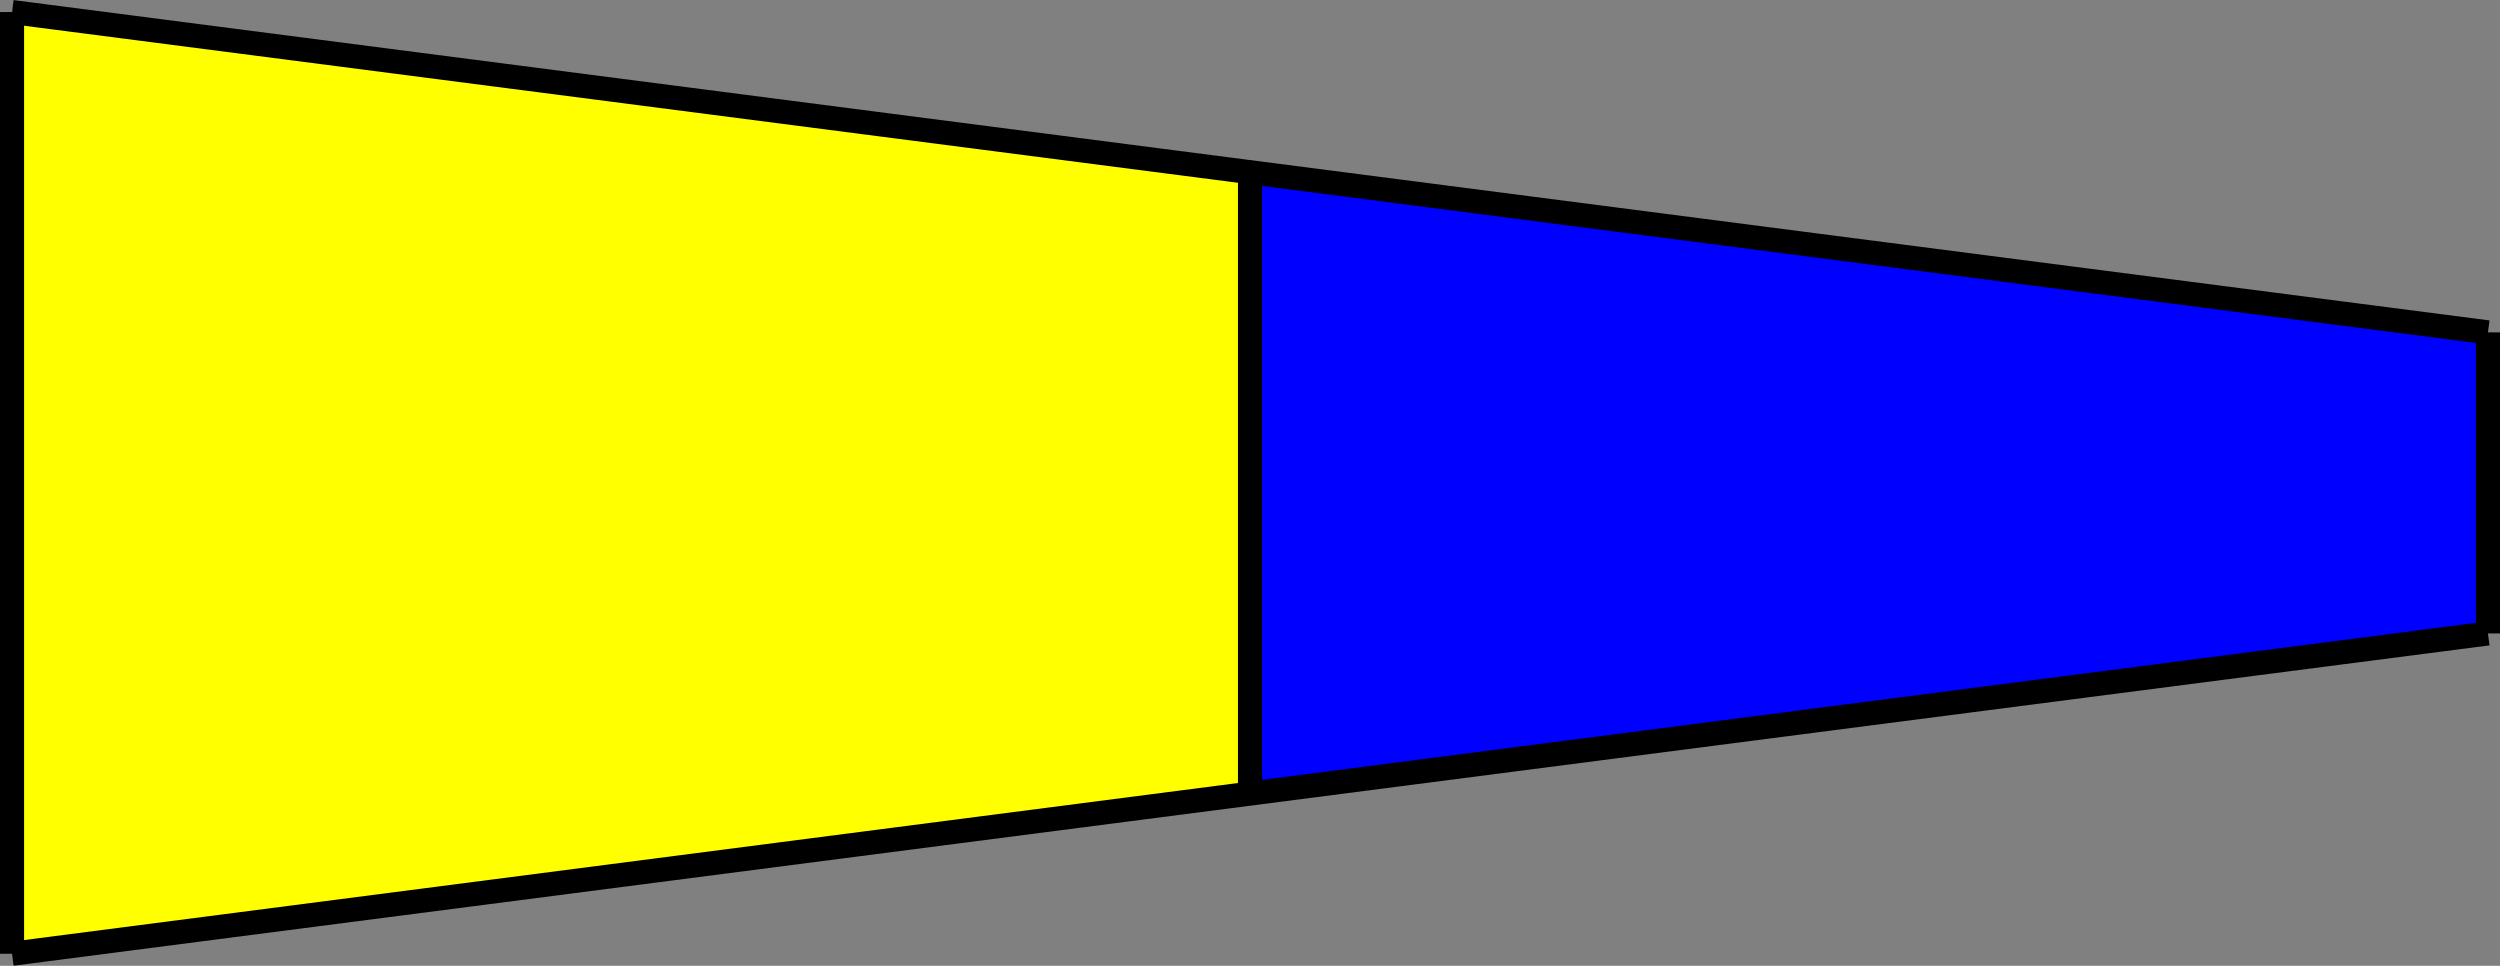
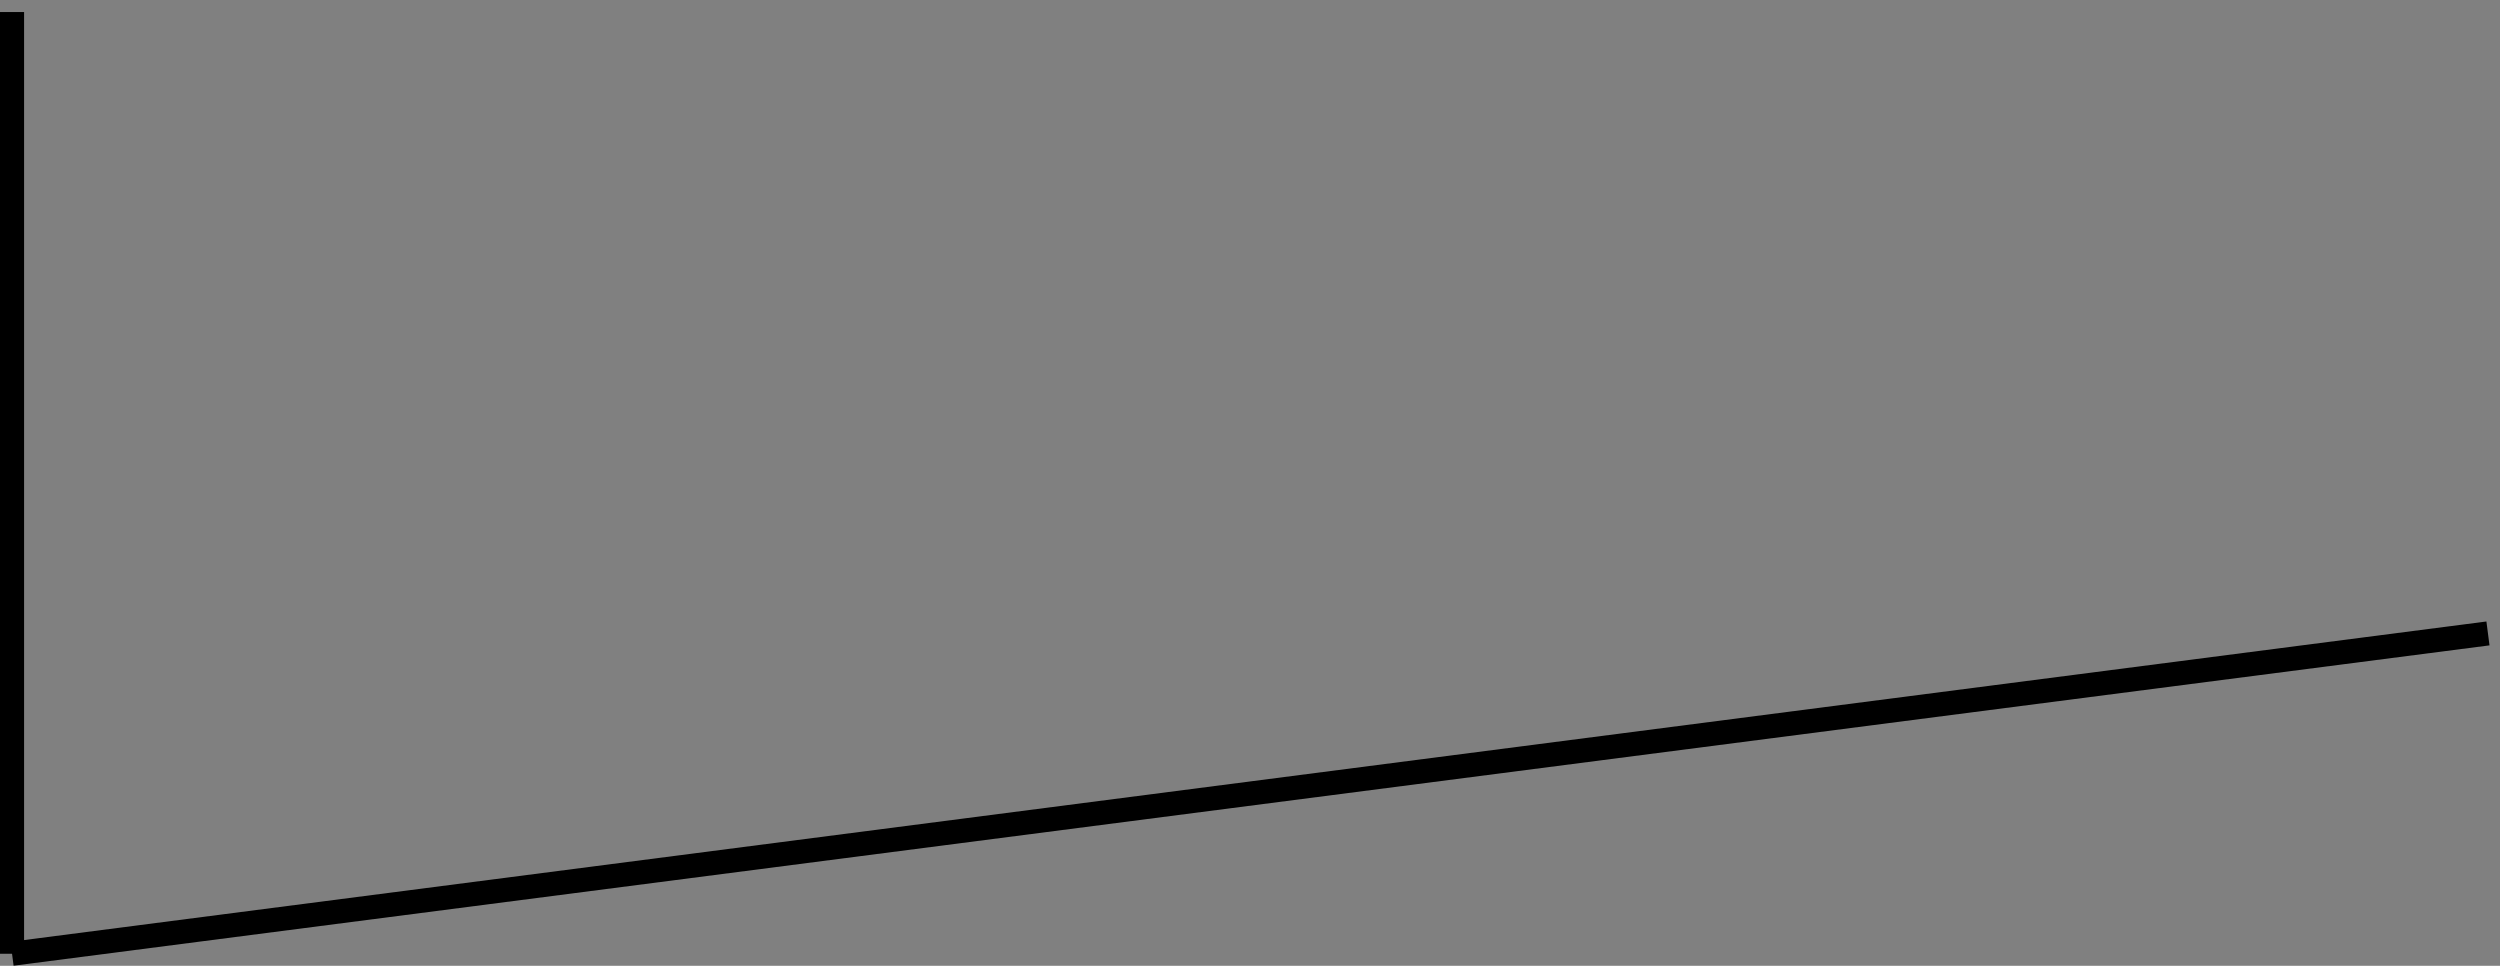
<svg xmlns="http://www.w3.org/2000/svg" xmlns:ns1="http://www.inkscape.org/namespaces/inkscape" xmlns:ns2="http://sodipodi.sourceforge.net/DTD/sodipodi-0.dtd" width="1.038in" height="0.401in" viewBox="0 0 1.038 0.401" version="1.1" id="svg823" ns1:version="0.92.4 (5da689c313, 2019-01-14)" ns2:docname="flag5.svg">
  <rect x="0" y="0" width="1.038" height="0.401" fill="#808080" stroke="none" />
  <defs id="defs817" />
  <ns2:namedview id="base" pagecolor="#ffffff" bordercolor="#666666" borderopacity="1.0" ns1:pageopacity="0.0" ns1:pageshadow="2" ns1:zoom="1" ns1:cx="95.366833" ns1:cy="-100.38541" ns1:document-units="in" ns1:current-layer="layer1" showgrid="false" ns1:window-width="2560" ns1:window-height="1387" ns1:window-x="-8" ns1:window-y="-8" ns1:window-maximized="1" units="in" fit-margin-top="0" fit-margin-left="0" fit-margin-right="0" fit-margin-bottom="0" />
  <g ns1:label="Layer 1" ns1:groupmode="layer" id="layer1" transform="translate(4.061,0.725)">
-     <path style="fill:#0000ff;fill-opacity:1;stroke:#0000ff;stroke-width:0;stroke-miterlimit:4;stroke-dasharray:none;stroke-opacity:1" id="dc1" ns1:transform-center-x="-3.28496" ns1:transform-center-y="-0.52447" d="m -3.542,-0.395 0.514,-0.067 v -0.125 l -0.514,-0.067 z" ns1:connector-curvature="0" ns2:nodetypes="ccccccc" />
-     <path style="fill:#ffff00;fill-opacity:1;stroke:#ffff00;stroke-width:0;stroke-miterlimit:4;stroke-dasharray:none;stroke-opacity:1" id="dc2" ns1:transform-center-x="-3.79874" ns1:transform-center-y="-0.52447" d="m -3.542,-0.654 -0.514,-0.067 v 0.391 l 0.514,-0.067 z" ns1:connector-curvature="0" ns2:nodetypes="ccccccc" />
    <line id="dc3" style="stroke:#000000;stroke-width:0.01" x1="-4.056" y1="-0.329" x2="-4.056" y2="-0.72" />
-     <line id="dc4" style="stroke:#000000;stroke-width:0.01" x1="-4.056" y1="-0.72" x2="-3.028" y2="-0.587" />
-     <line id="dc5" style="stroke:#000000;stroke-width:0.01" x1="-3.028" y1="-0.462" x2="-3.028" y2="-0.587" />
    <line id="dc6" style="stroke:#000000;stroke-width:0.01" x1="-4.056" y1="-0.329" x2="-3.028" y2="-0.462" />
-     <line id="dc7" style="stroke:#000000;stroke-width:0.01" x1="-3.542" y1="-0.395" x2="-3.542" y2="-0.654" />
  </g>
</svg>